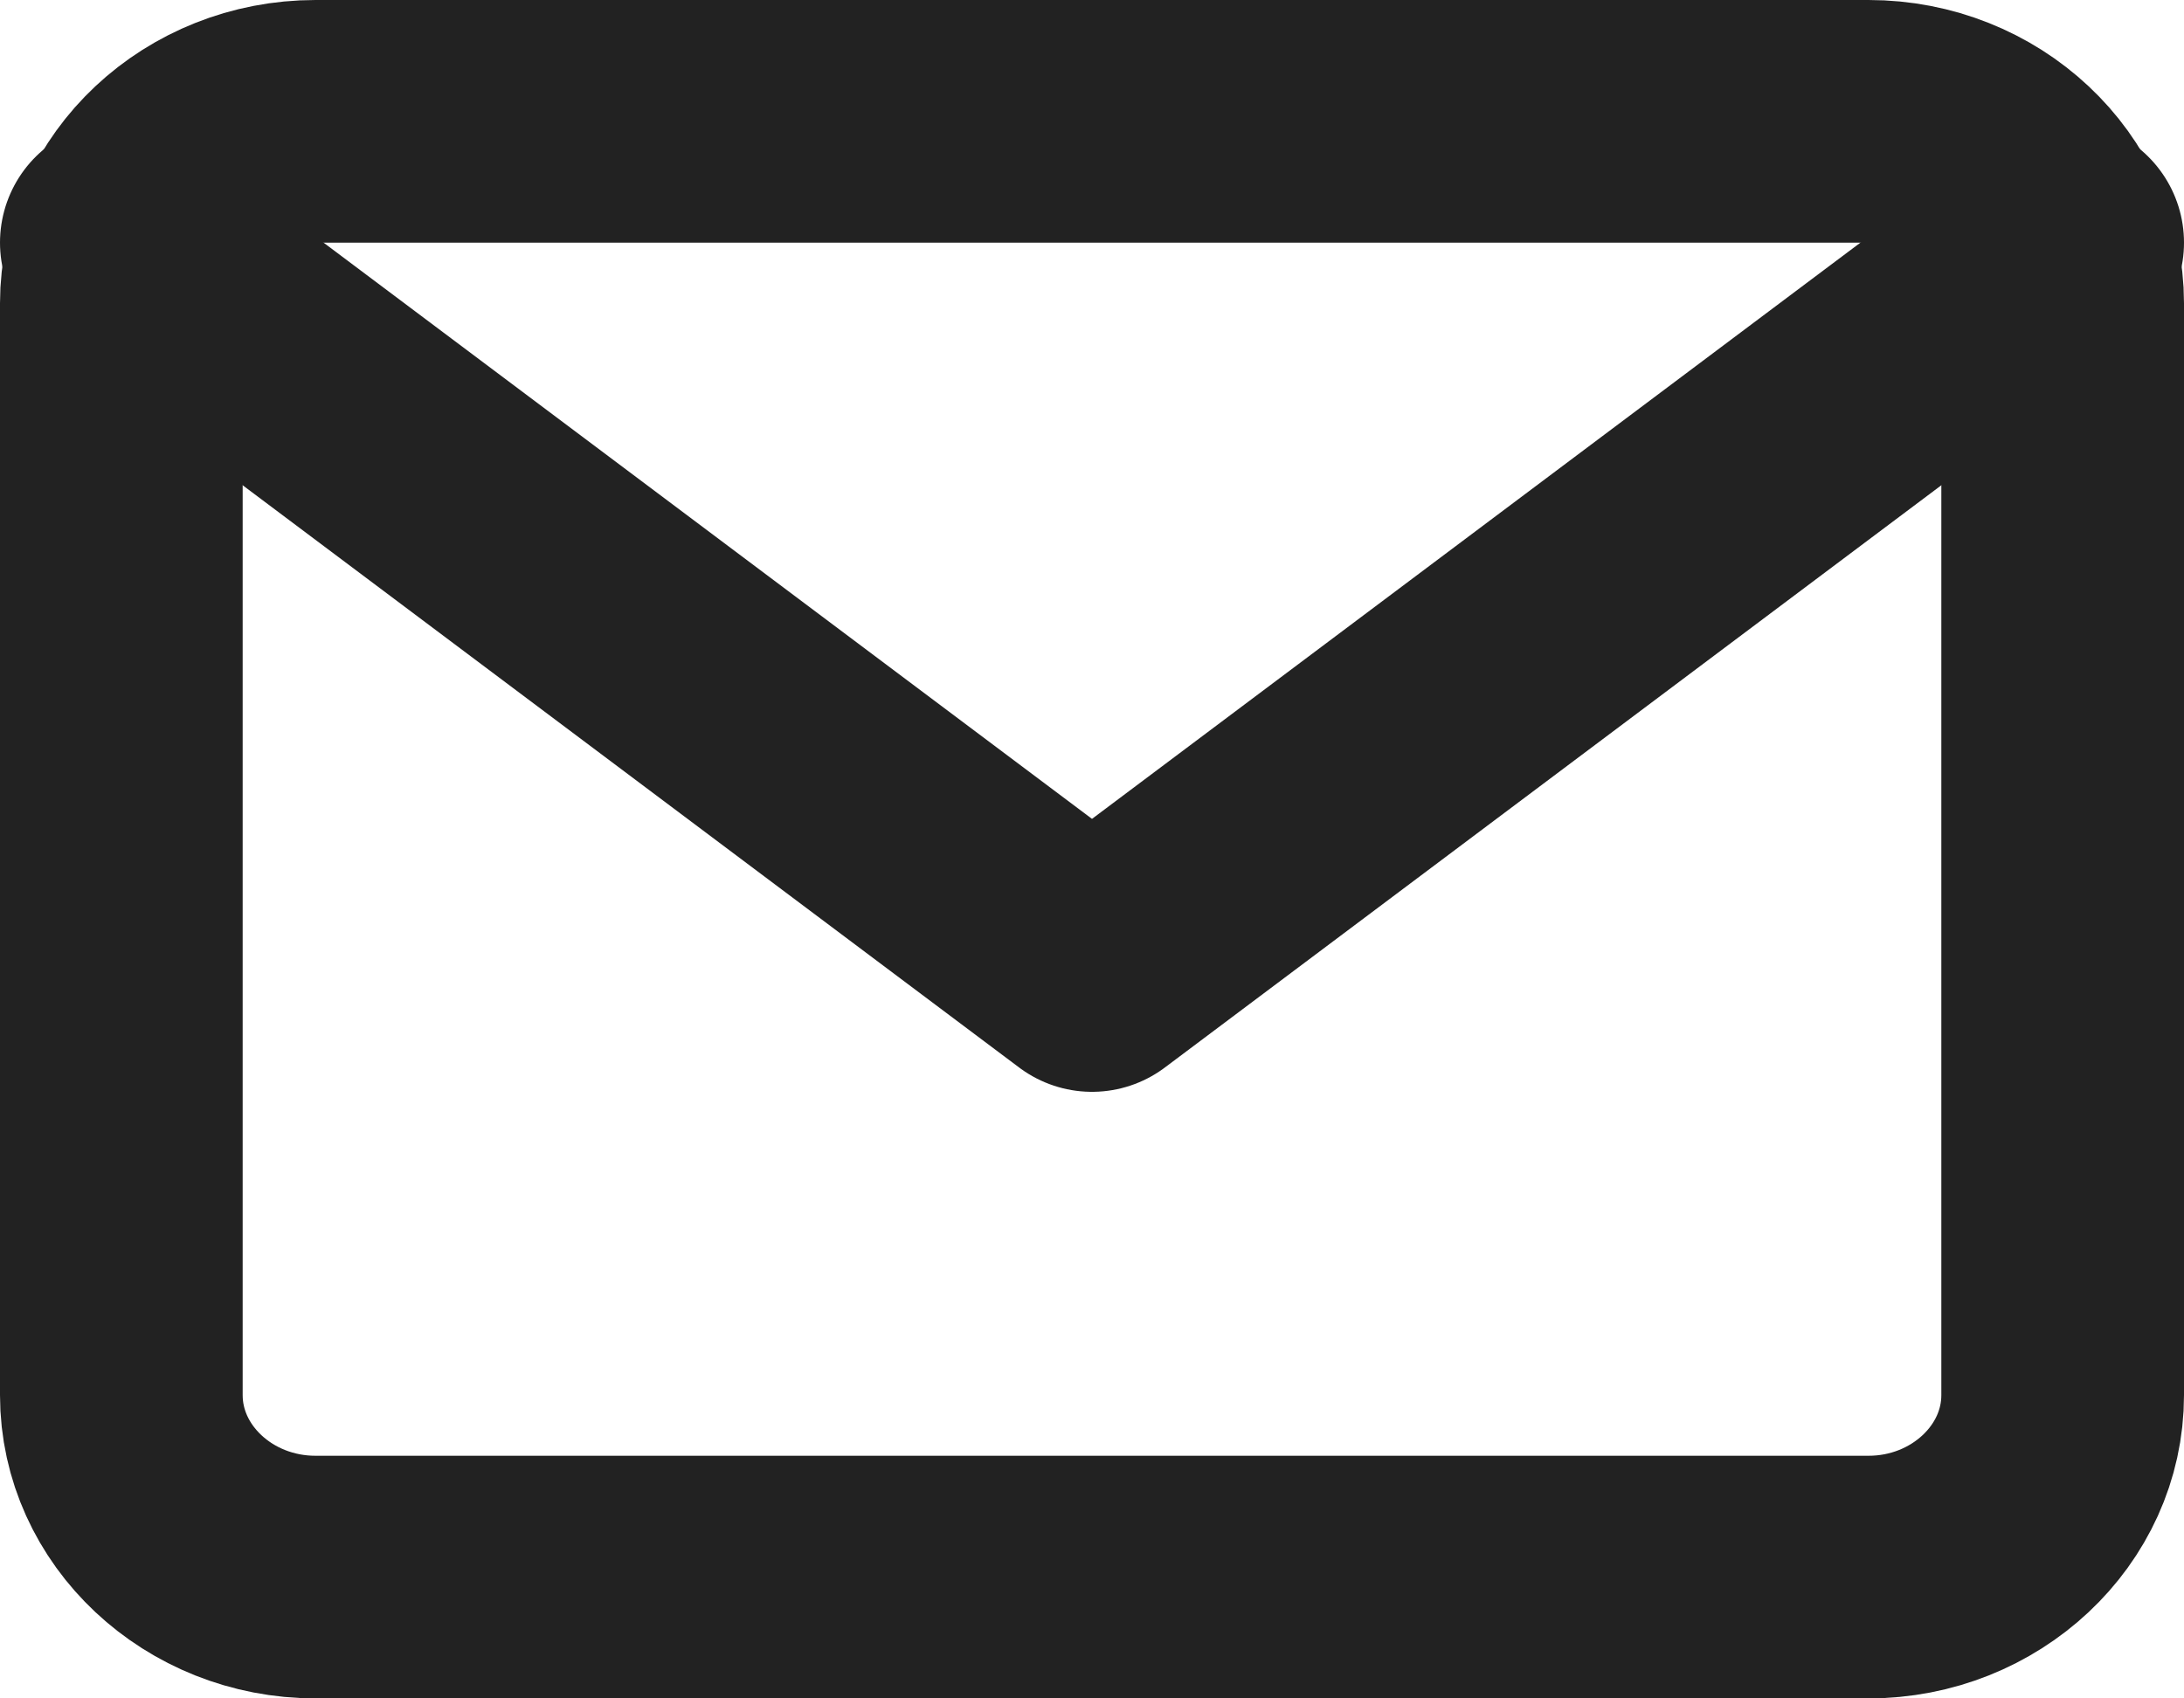
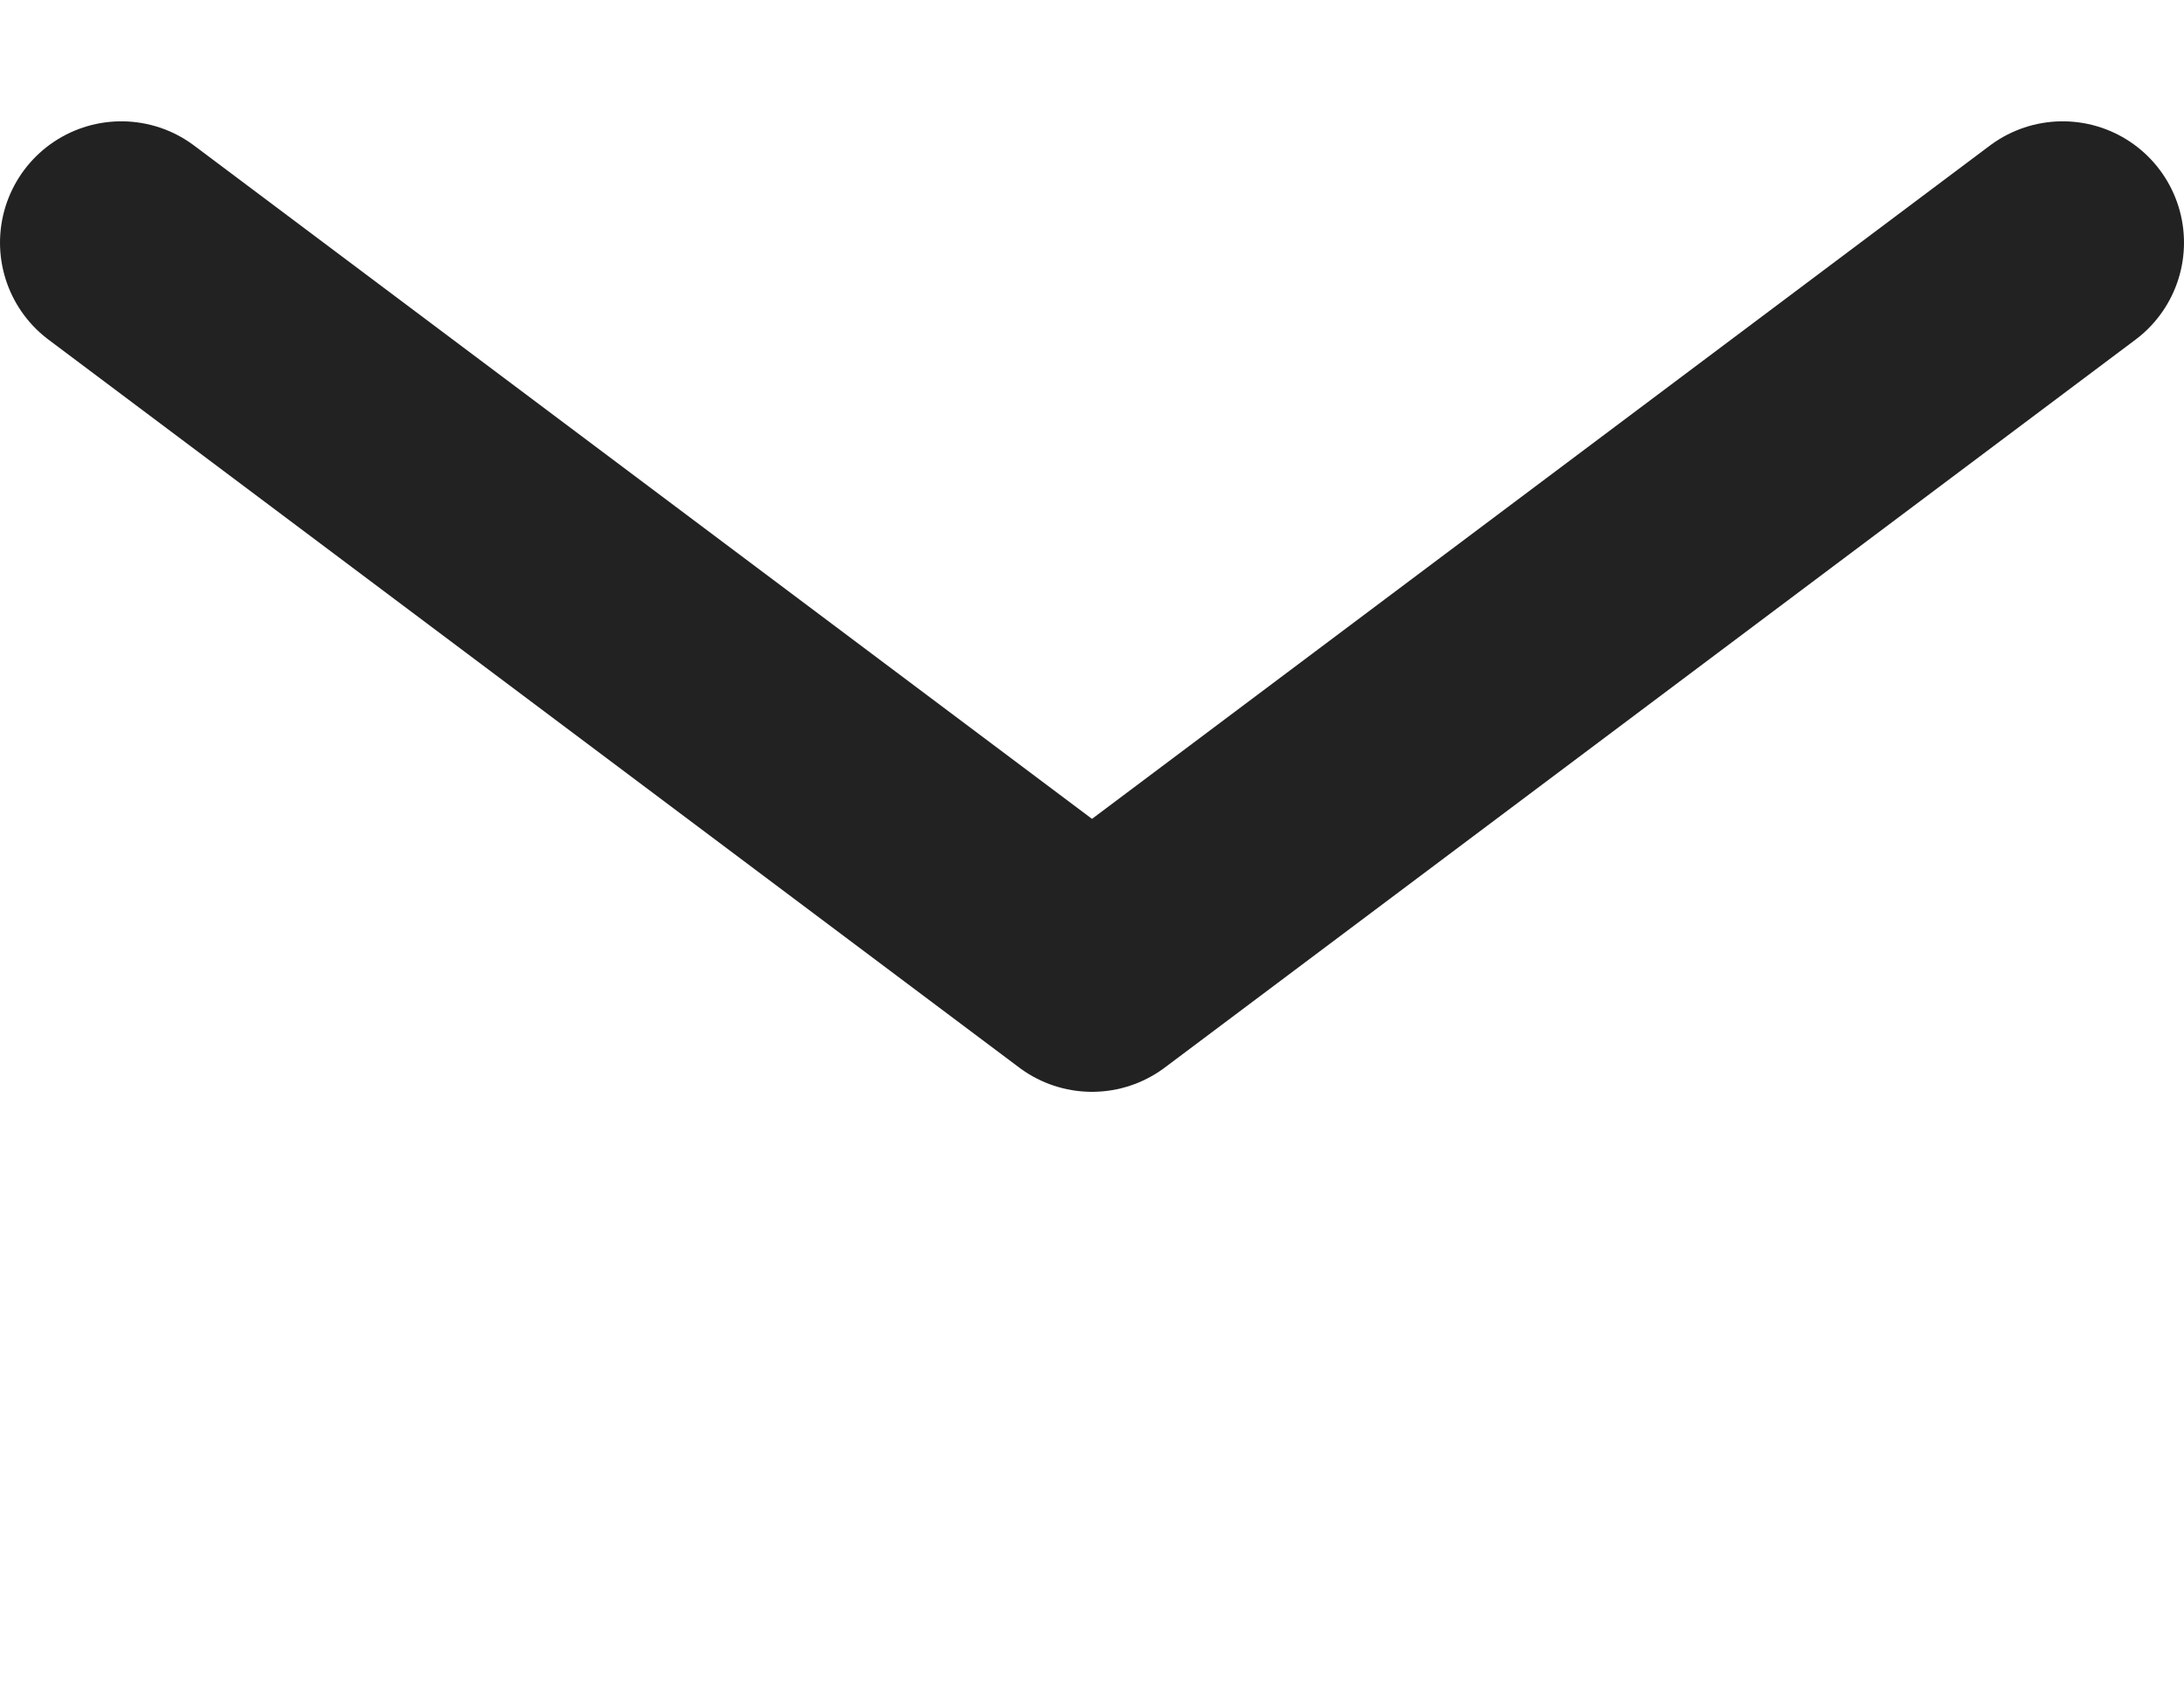
<svg xmlns="http://www.w3.org/2000/svg" width="18" height="14" viewBox="0 0 18 14" fill="none">
-   <path d="M2.6 1H15.4C16.28 1 17 1.675 17 2.5V11.5C17 12.325 16.28 13 15.4 13H2.6C1.72 13 1 12.325 1 11.5V2.5C1 1.675 1.72 1 2.6 1Z" stroke="#222" stroke-width="2" stroke-linecap="round" stroke-linejoin="round" />
  <path d="M17 2L9 8L1 2" stroke="#222" stroke-width="2" stroke-linecap="round" stroke-linejoin="round" />
</svg>